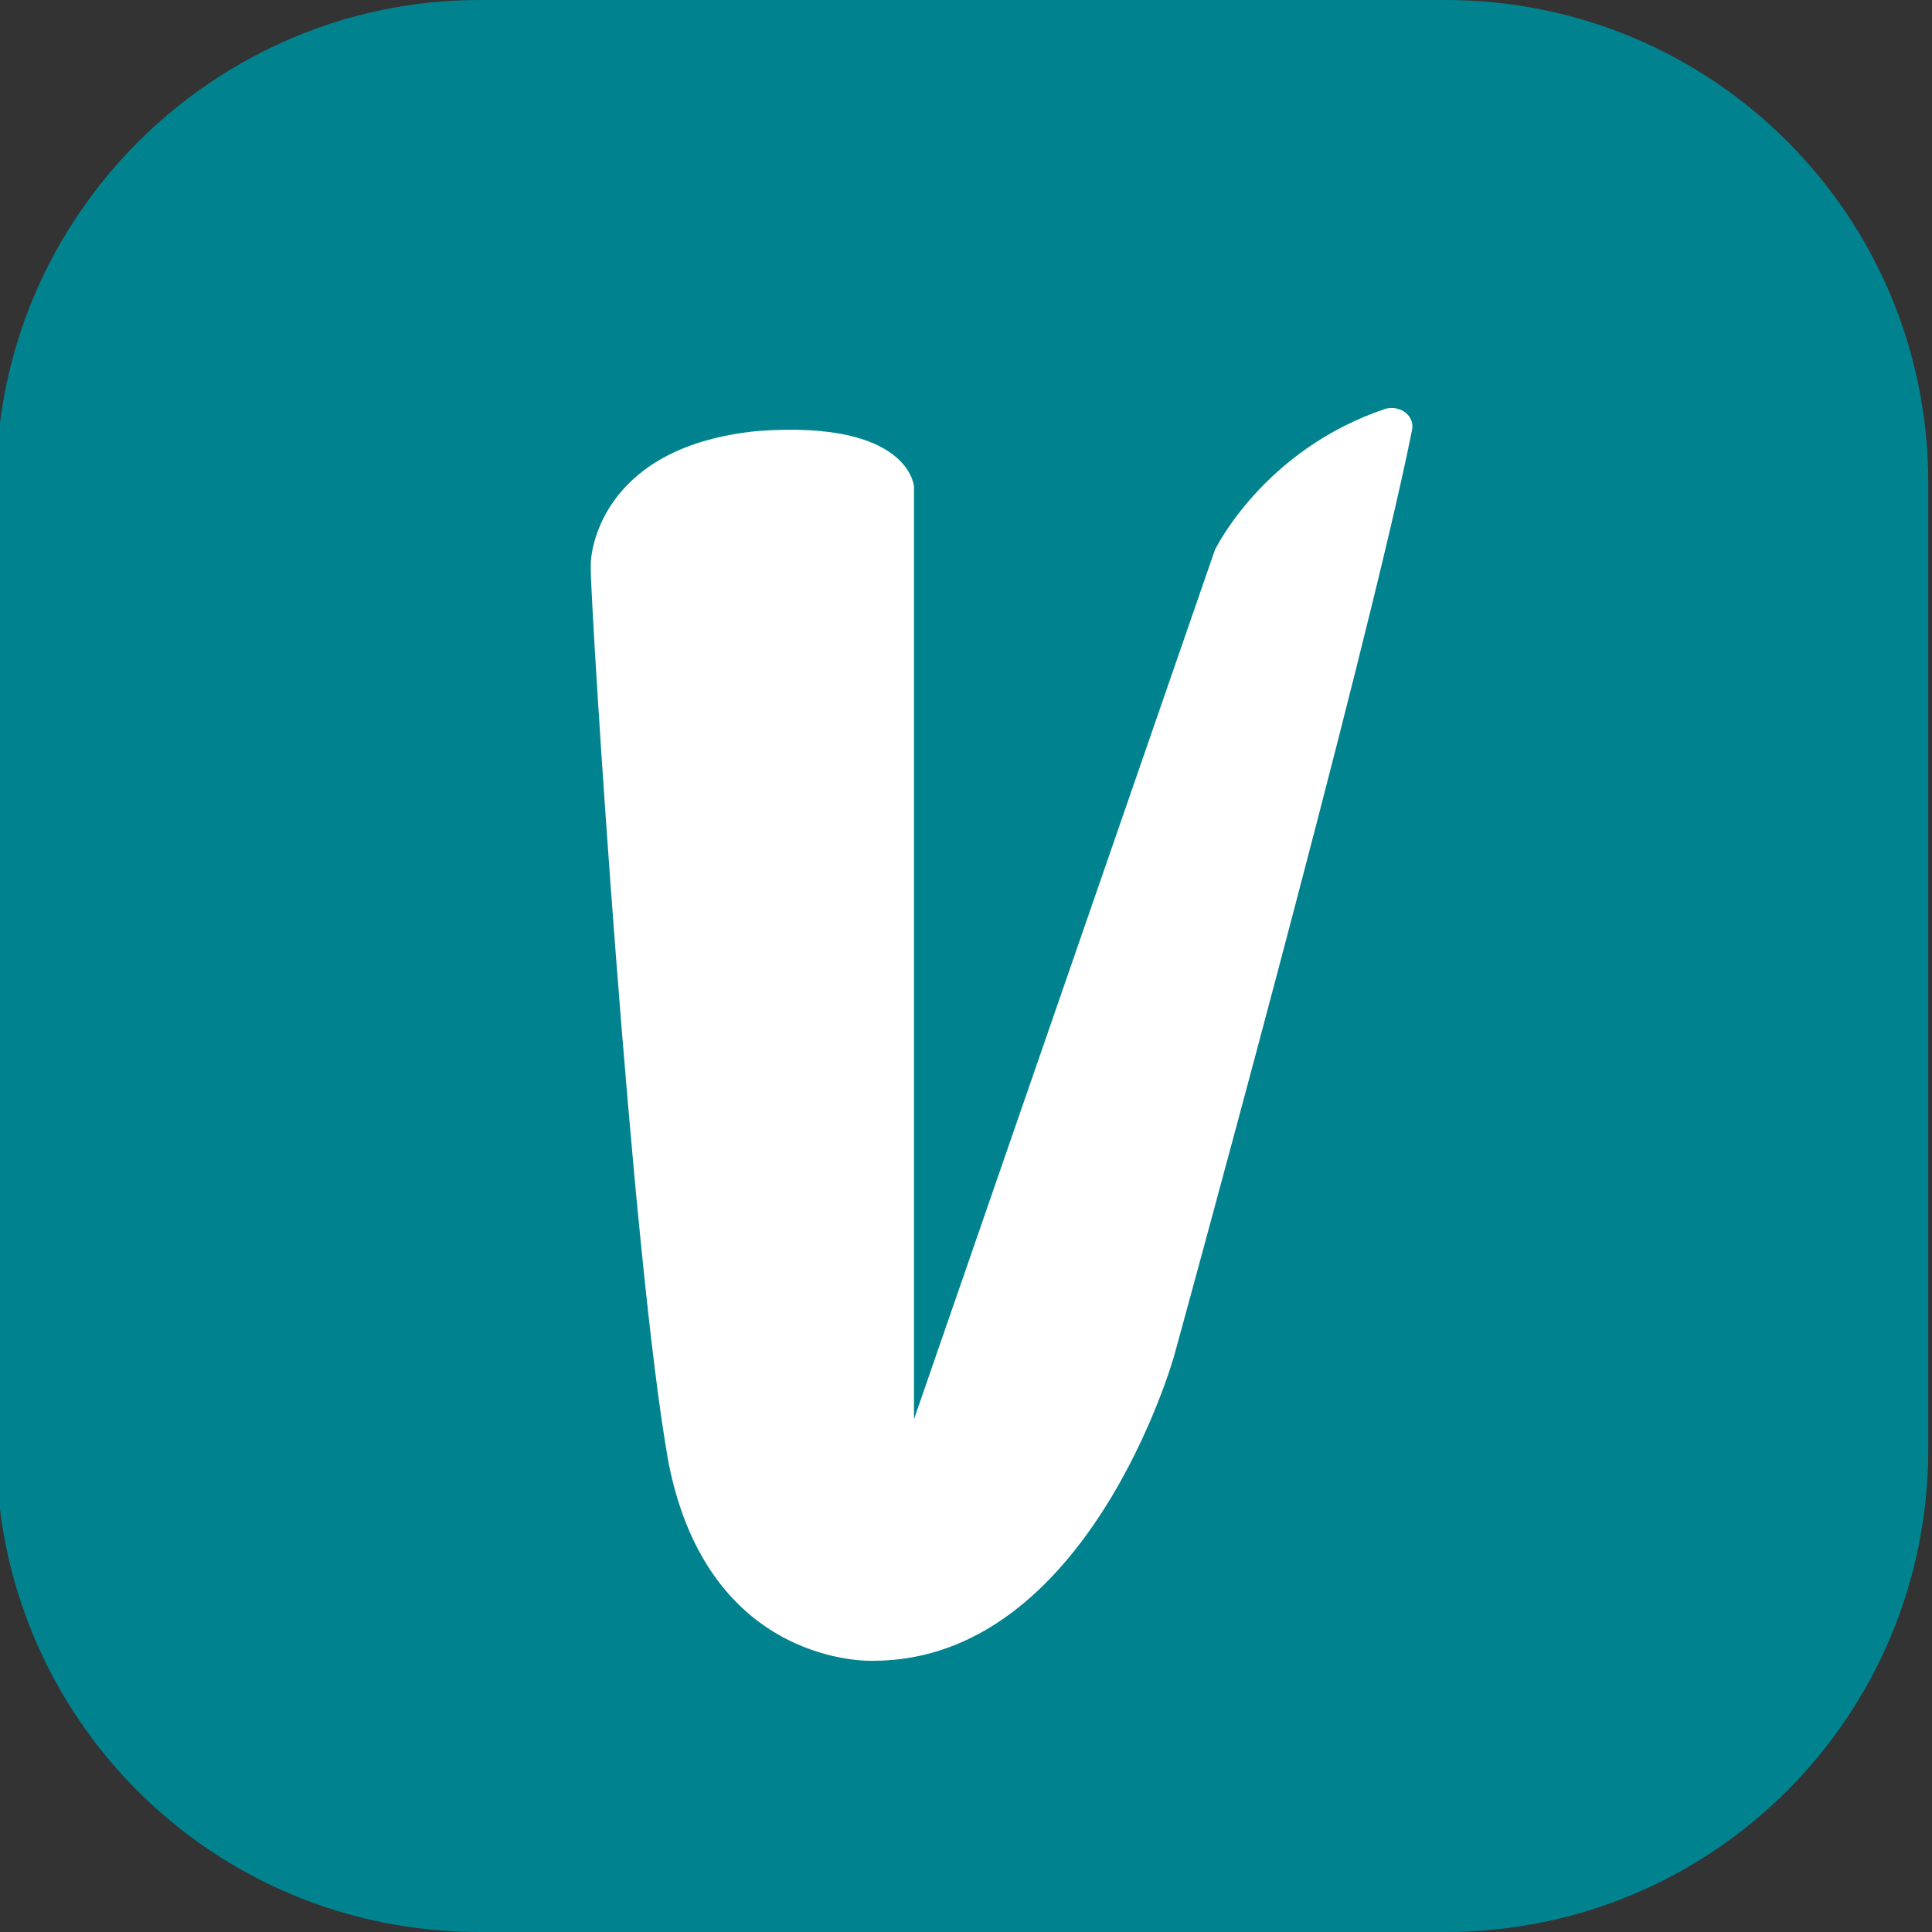
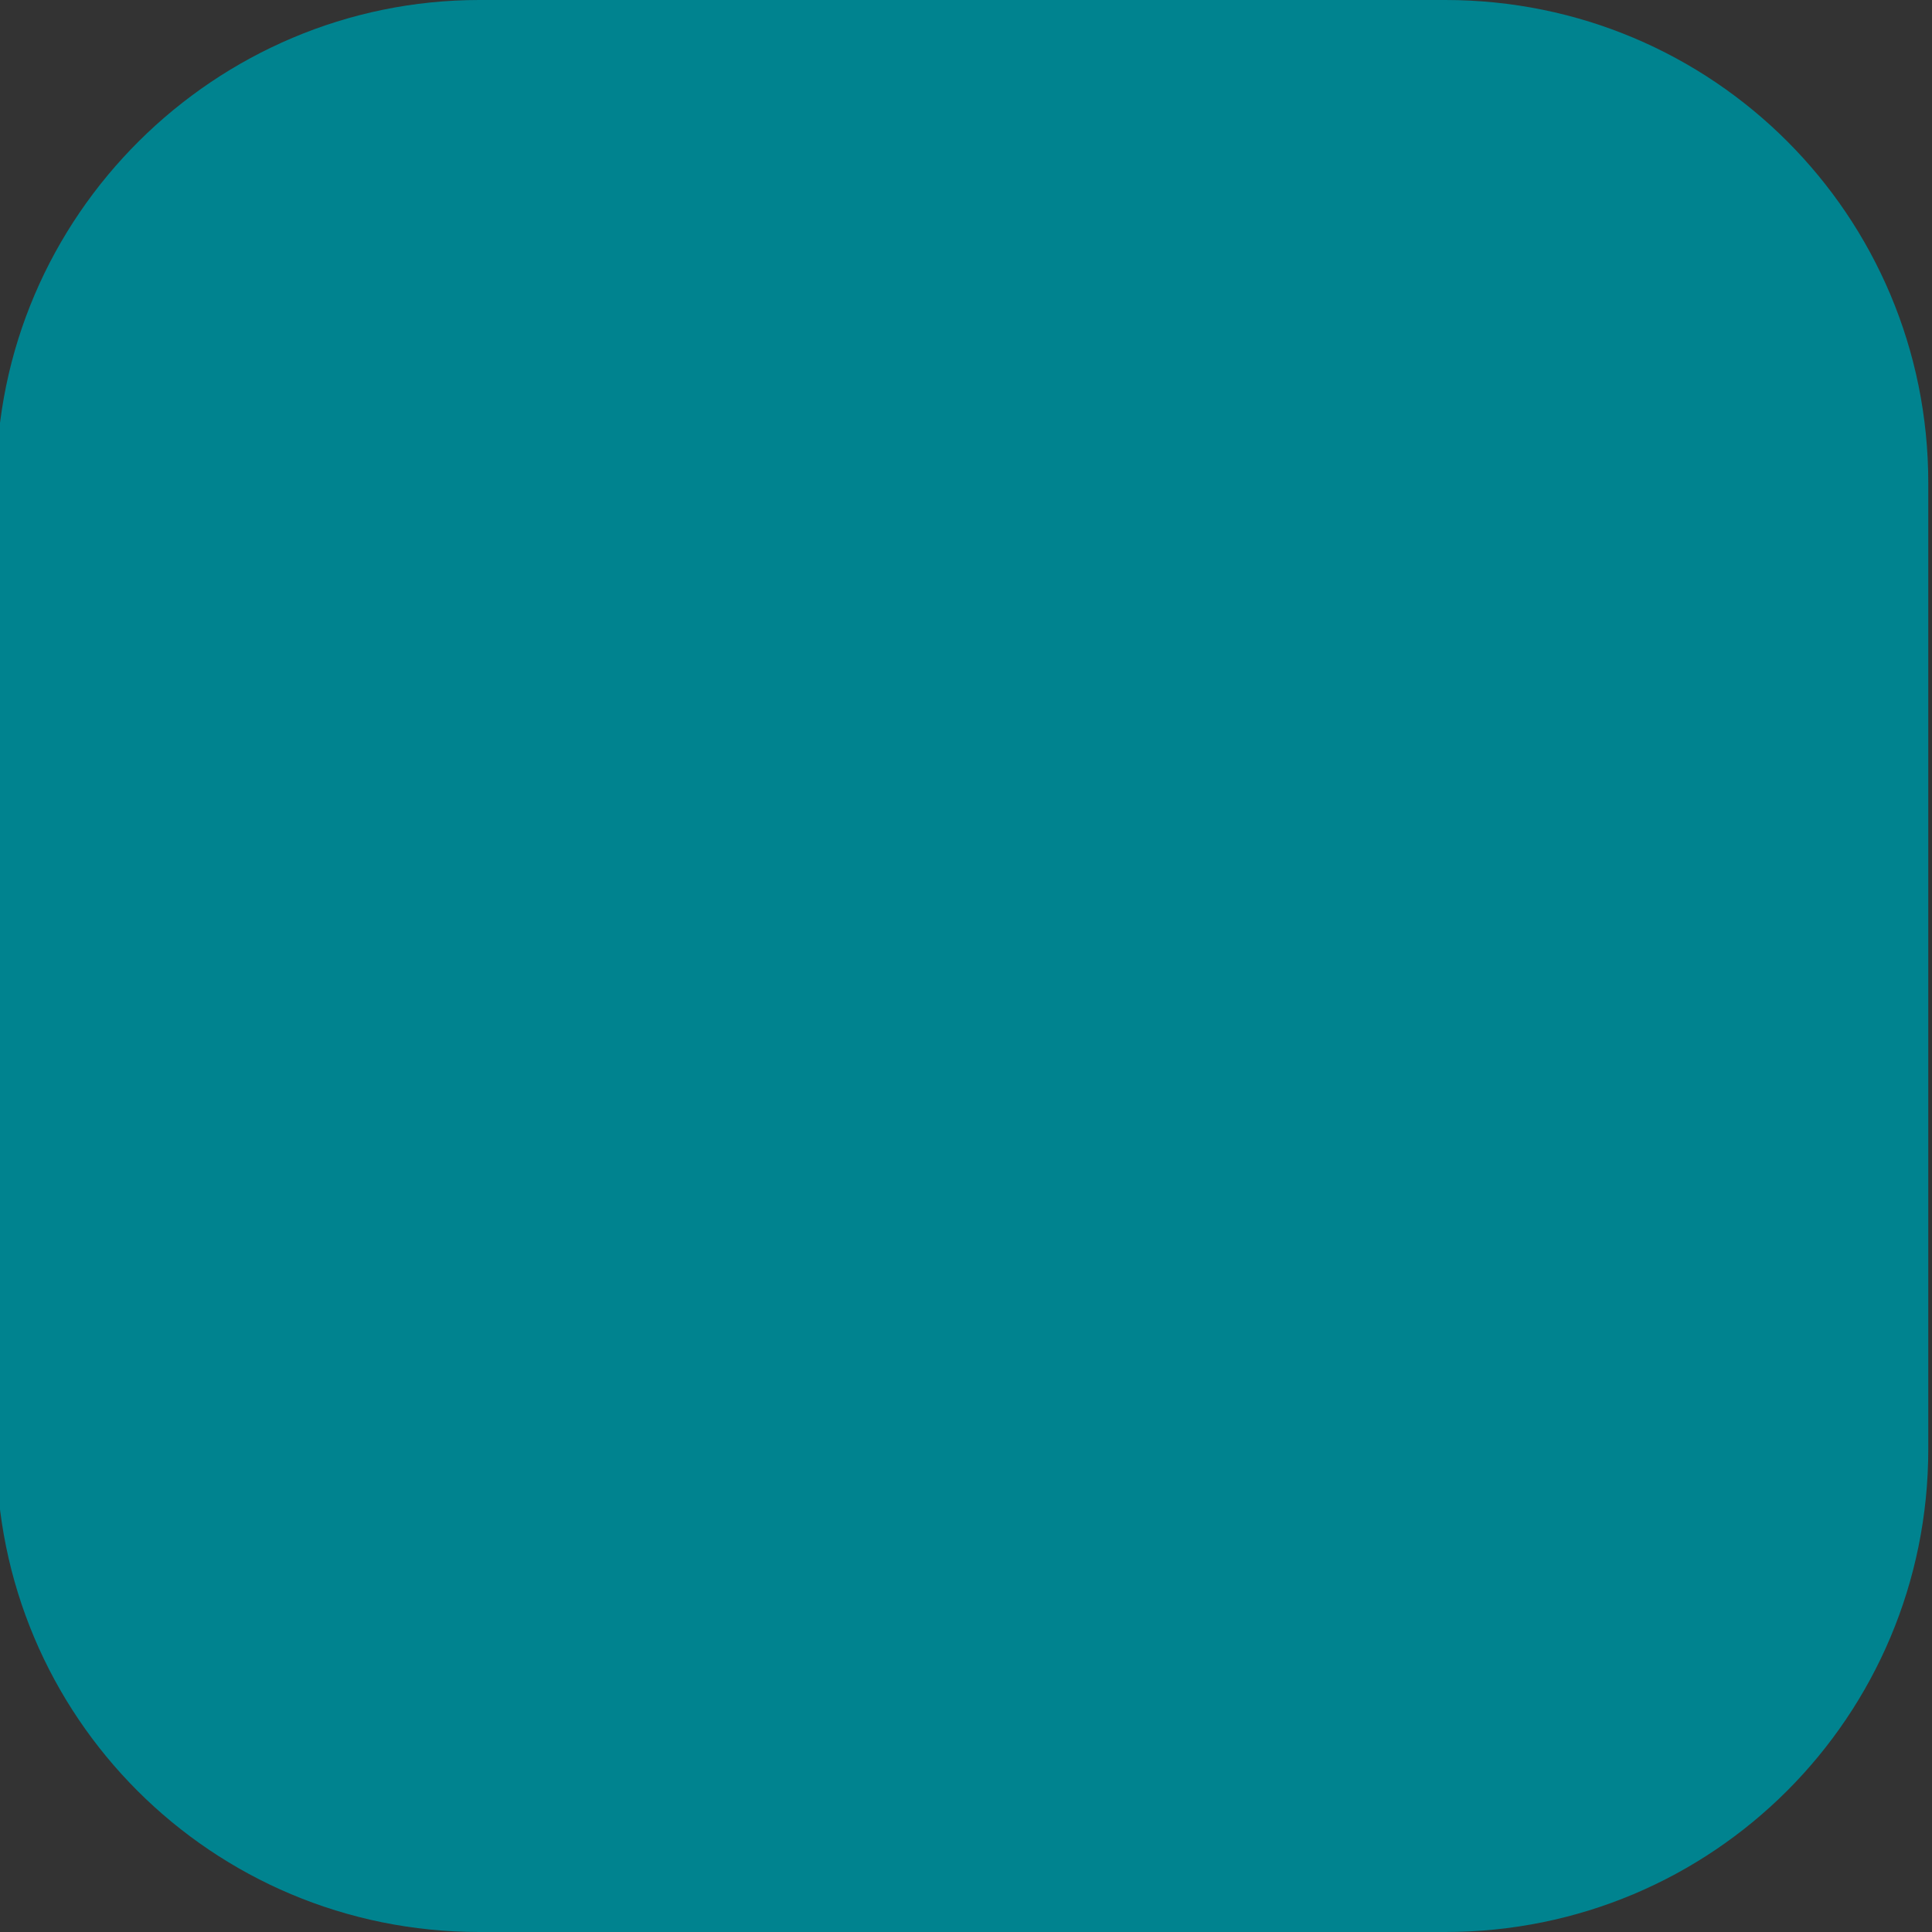
<svg xmlns="http://www.w3.org/2000/svg" version="1.1" id="Layer_1" x="0px" y="0px" viewBox="0 0 52 52" style="enable-background:new 0 0 52 52;" xml:space="preserve">
  <rect x="0" y="0" width="52" height="52" fill="#333333" stroke="none" />
  <style type="text/css">
	.st0{fill:#00838F;}
	.st1{fill:#FFFFFF;}
</style>
  <g id="XMLID_33_">
    <path id="XMLID_4_" class="st0" d="M12.9,0h26c7.2,0,13,5.8,13,13v26c0,7.2-5.8,13-13,13h-26c-7.2,0-13-5.8-13-13V13   C-0.1,5.8,5.8,0,12.9,0z" />
-     <path id="XMLID_3_" class="st1" d="M15.9,15.3c0,0,0-0.1,0-0.1c0-0.5,0.4-3.2,4.5-3.6c4.1-0.3,4.2,1.5,4.2,1.5v25.1l8.1-23.4   c0,0,1.3-2.7,4.6-3.8c0.4-0.1,0.8,0.2,0.7,0.6c-1.2,6-6.4,24.9-6.4,24.9s-2.3,8.2-8.1,8.2c0,0-4.4,0.2-5.5-5.3   C17,33.9,15.9,16.4,15.9,15.3z" />
  </g>
</svg>